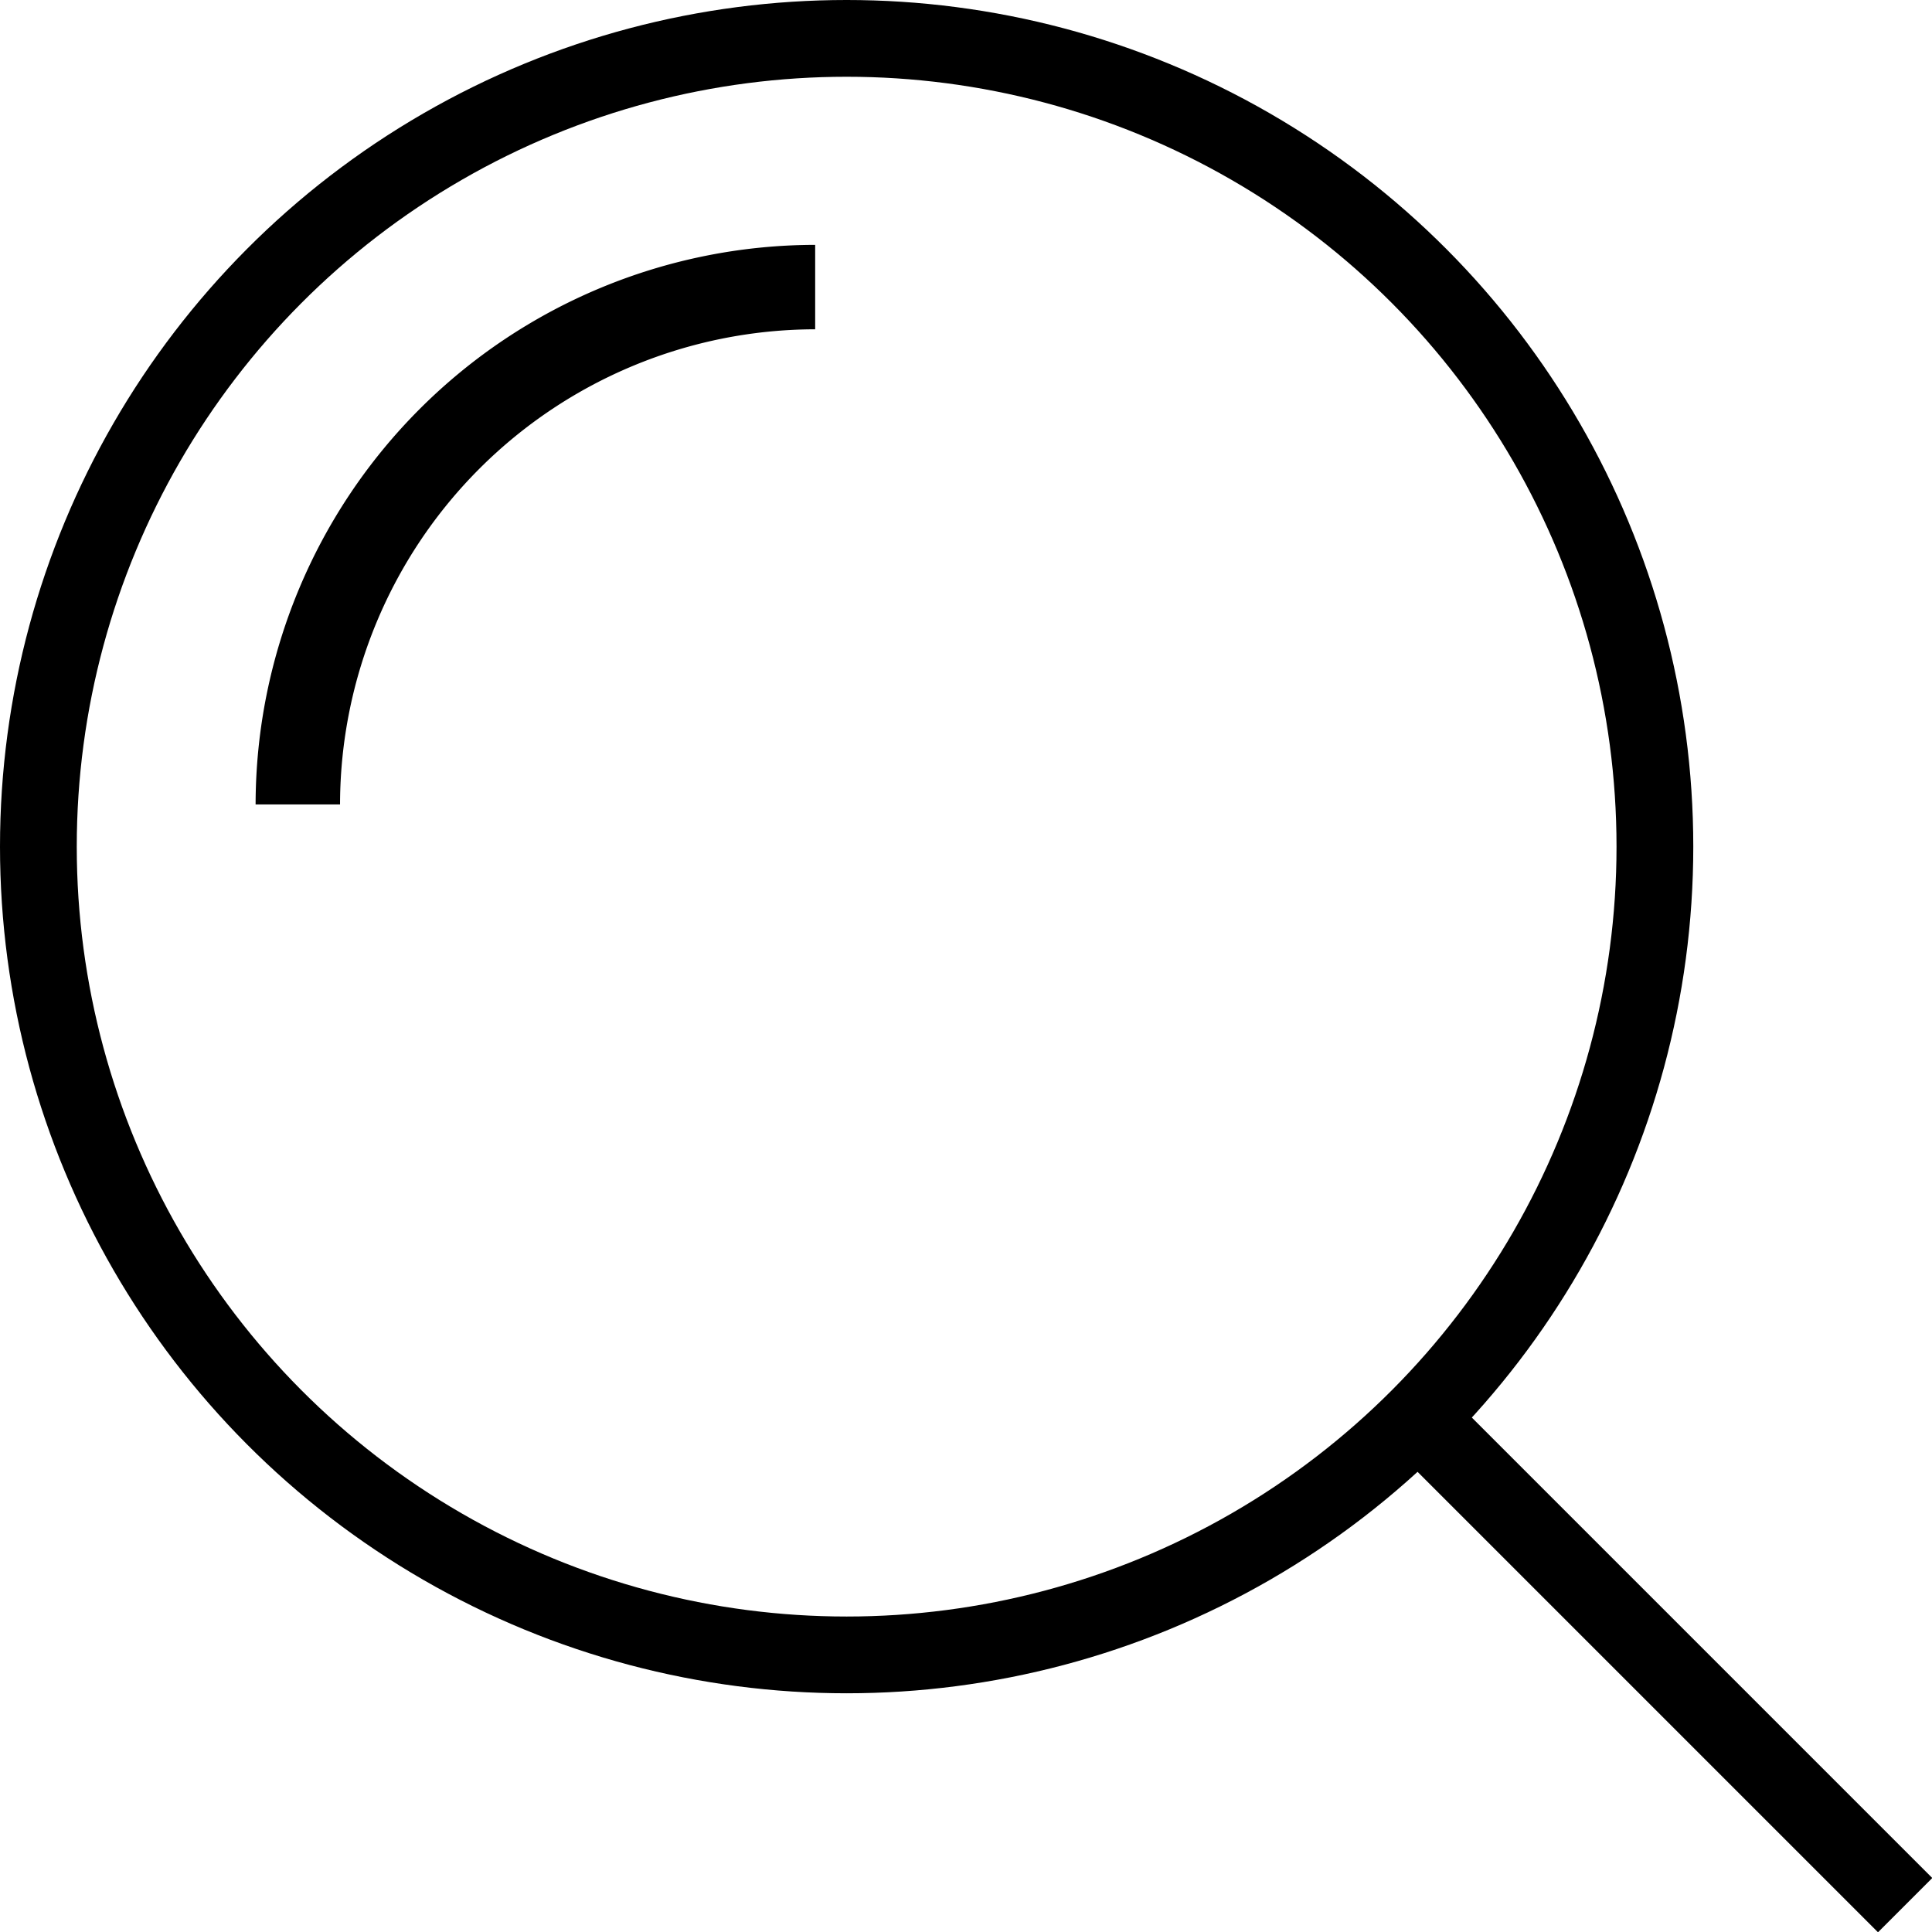
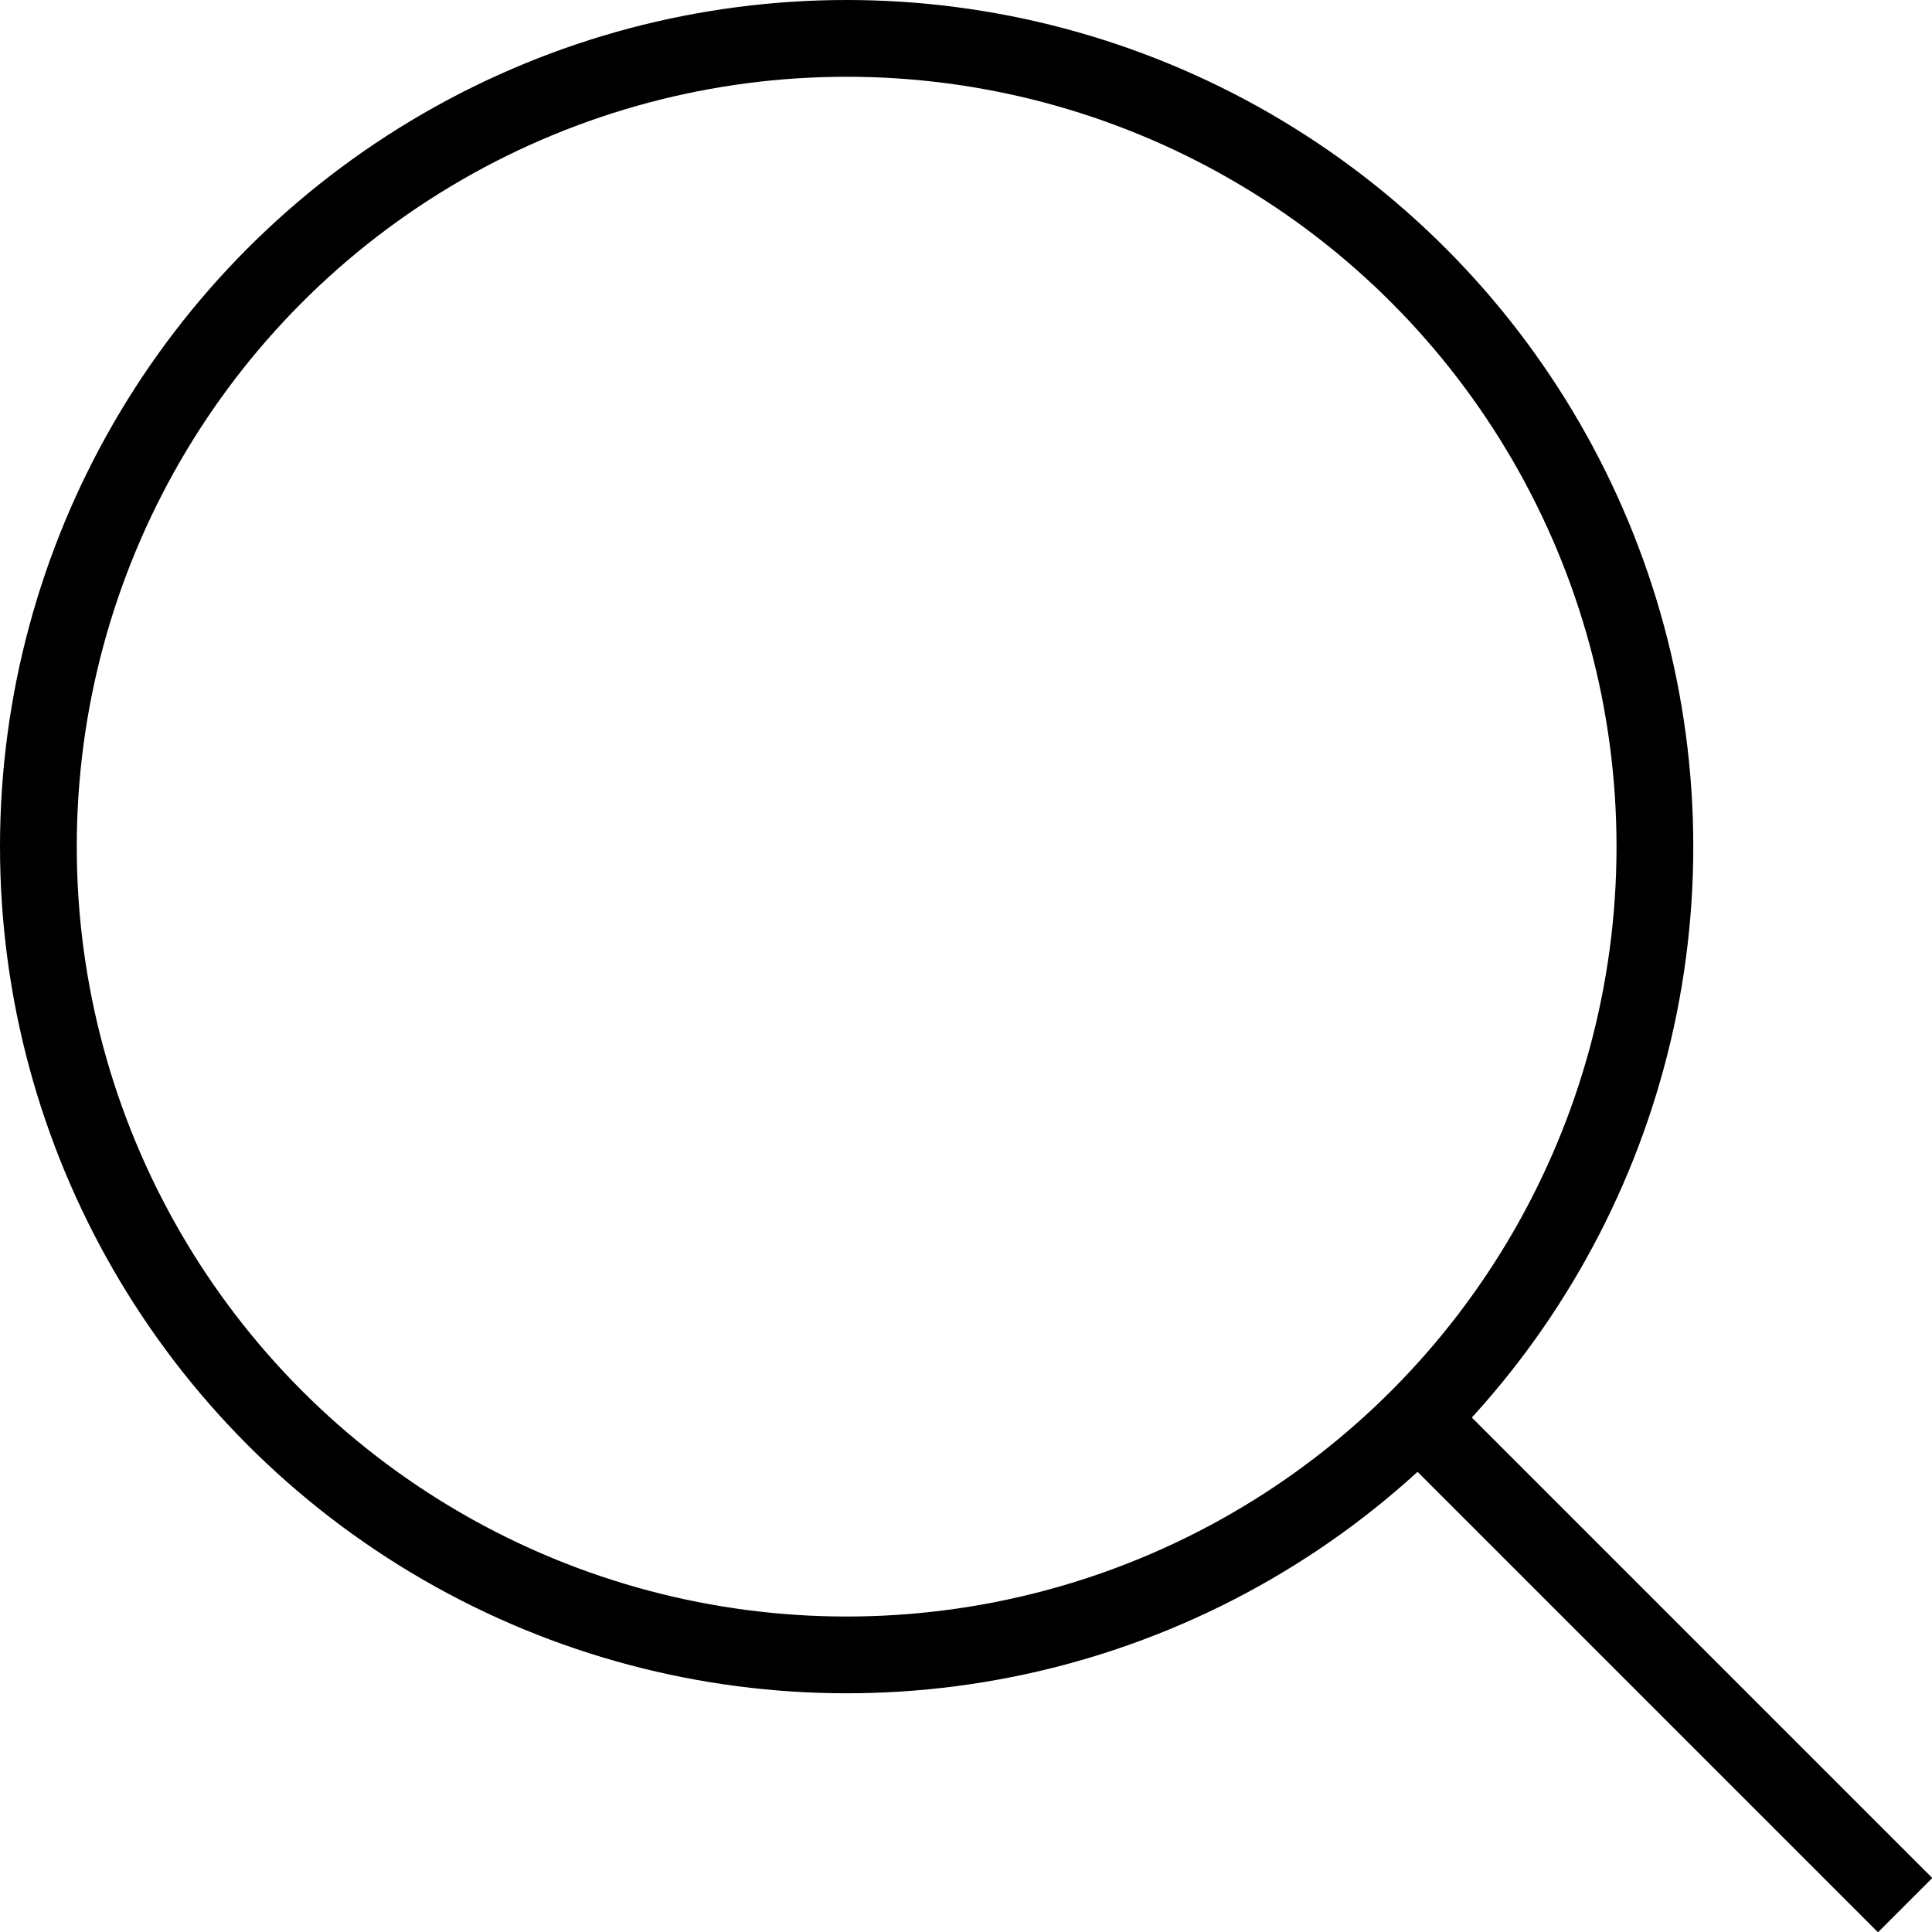
<svg xmlns="http://www.w3.org/2000/svg" id="Vrstva_1" data-name="Vrstva 1" viewBox="0 0 25.17 25.17">
  <defs>
    <style>.cls-1,.cls-2{fill:none;}.cls-2{stroke:#000;}</style>
  </defs>
  <title>lupa</title>
  <g id="Group_613" data-name="Group 613">
    <g id="Ellipse_5" data-name="Ellipse 5">
-       <circle class="cls-1" cx="11.03" cy="11.03" r="11.03" />
      <circle class="cls-2" cx="11.03" cy="11.03" r="10.53" />
    </g>
    <line id="Line_71" data-name="Line 71" class="cls-2" x1="18.2" y1="18.2" x2="24.82" y2="24.82" />
  </g>
  <g id="Group_612" data-name="Group 612">
-     <path id="Path_26" data-name="Path 26" d="M273.57,421.42h-1.1a7.3,7.3,0,0,1,7.29-7.29v1.1a6.2,6.2,0,0,0-6.19,6.18Z" transform="translate(-269.14 -410.94)" />
-   </g>
+     </g>
</svg>